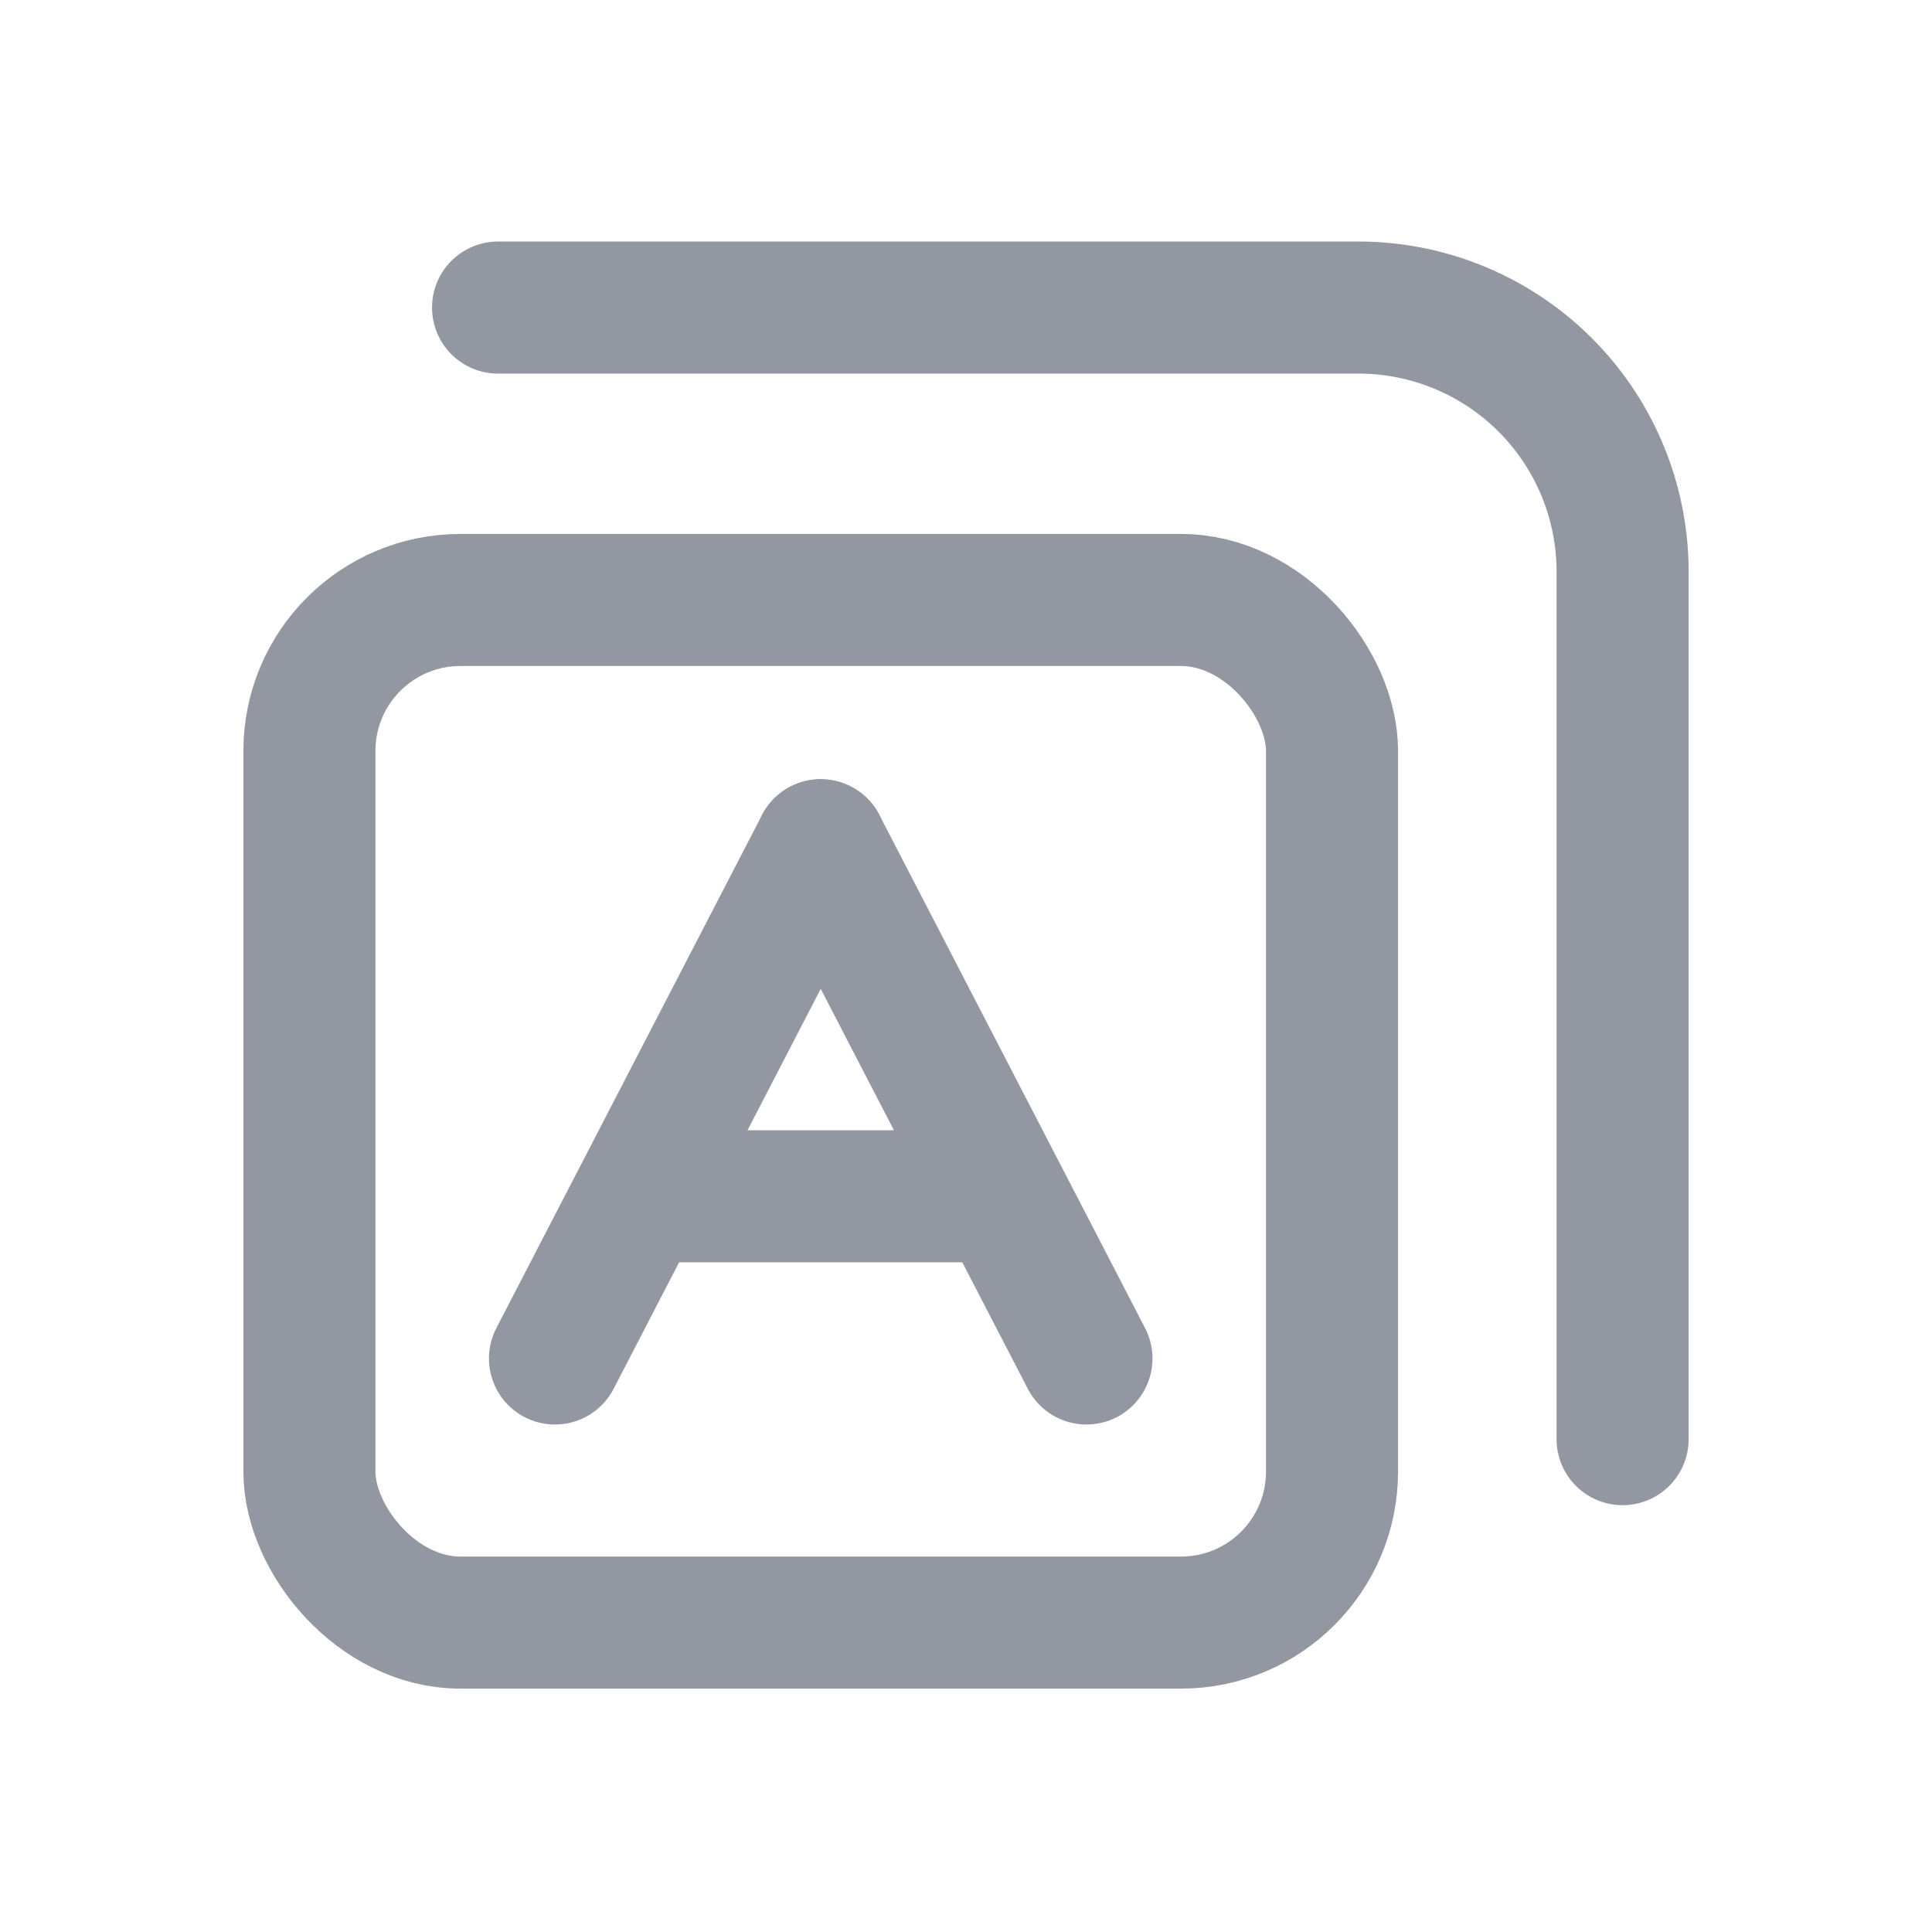
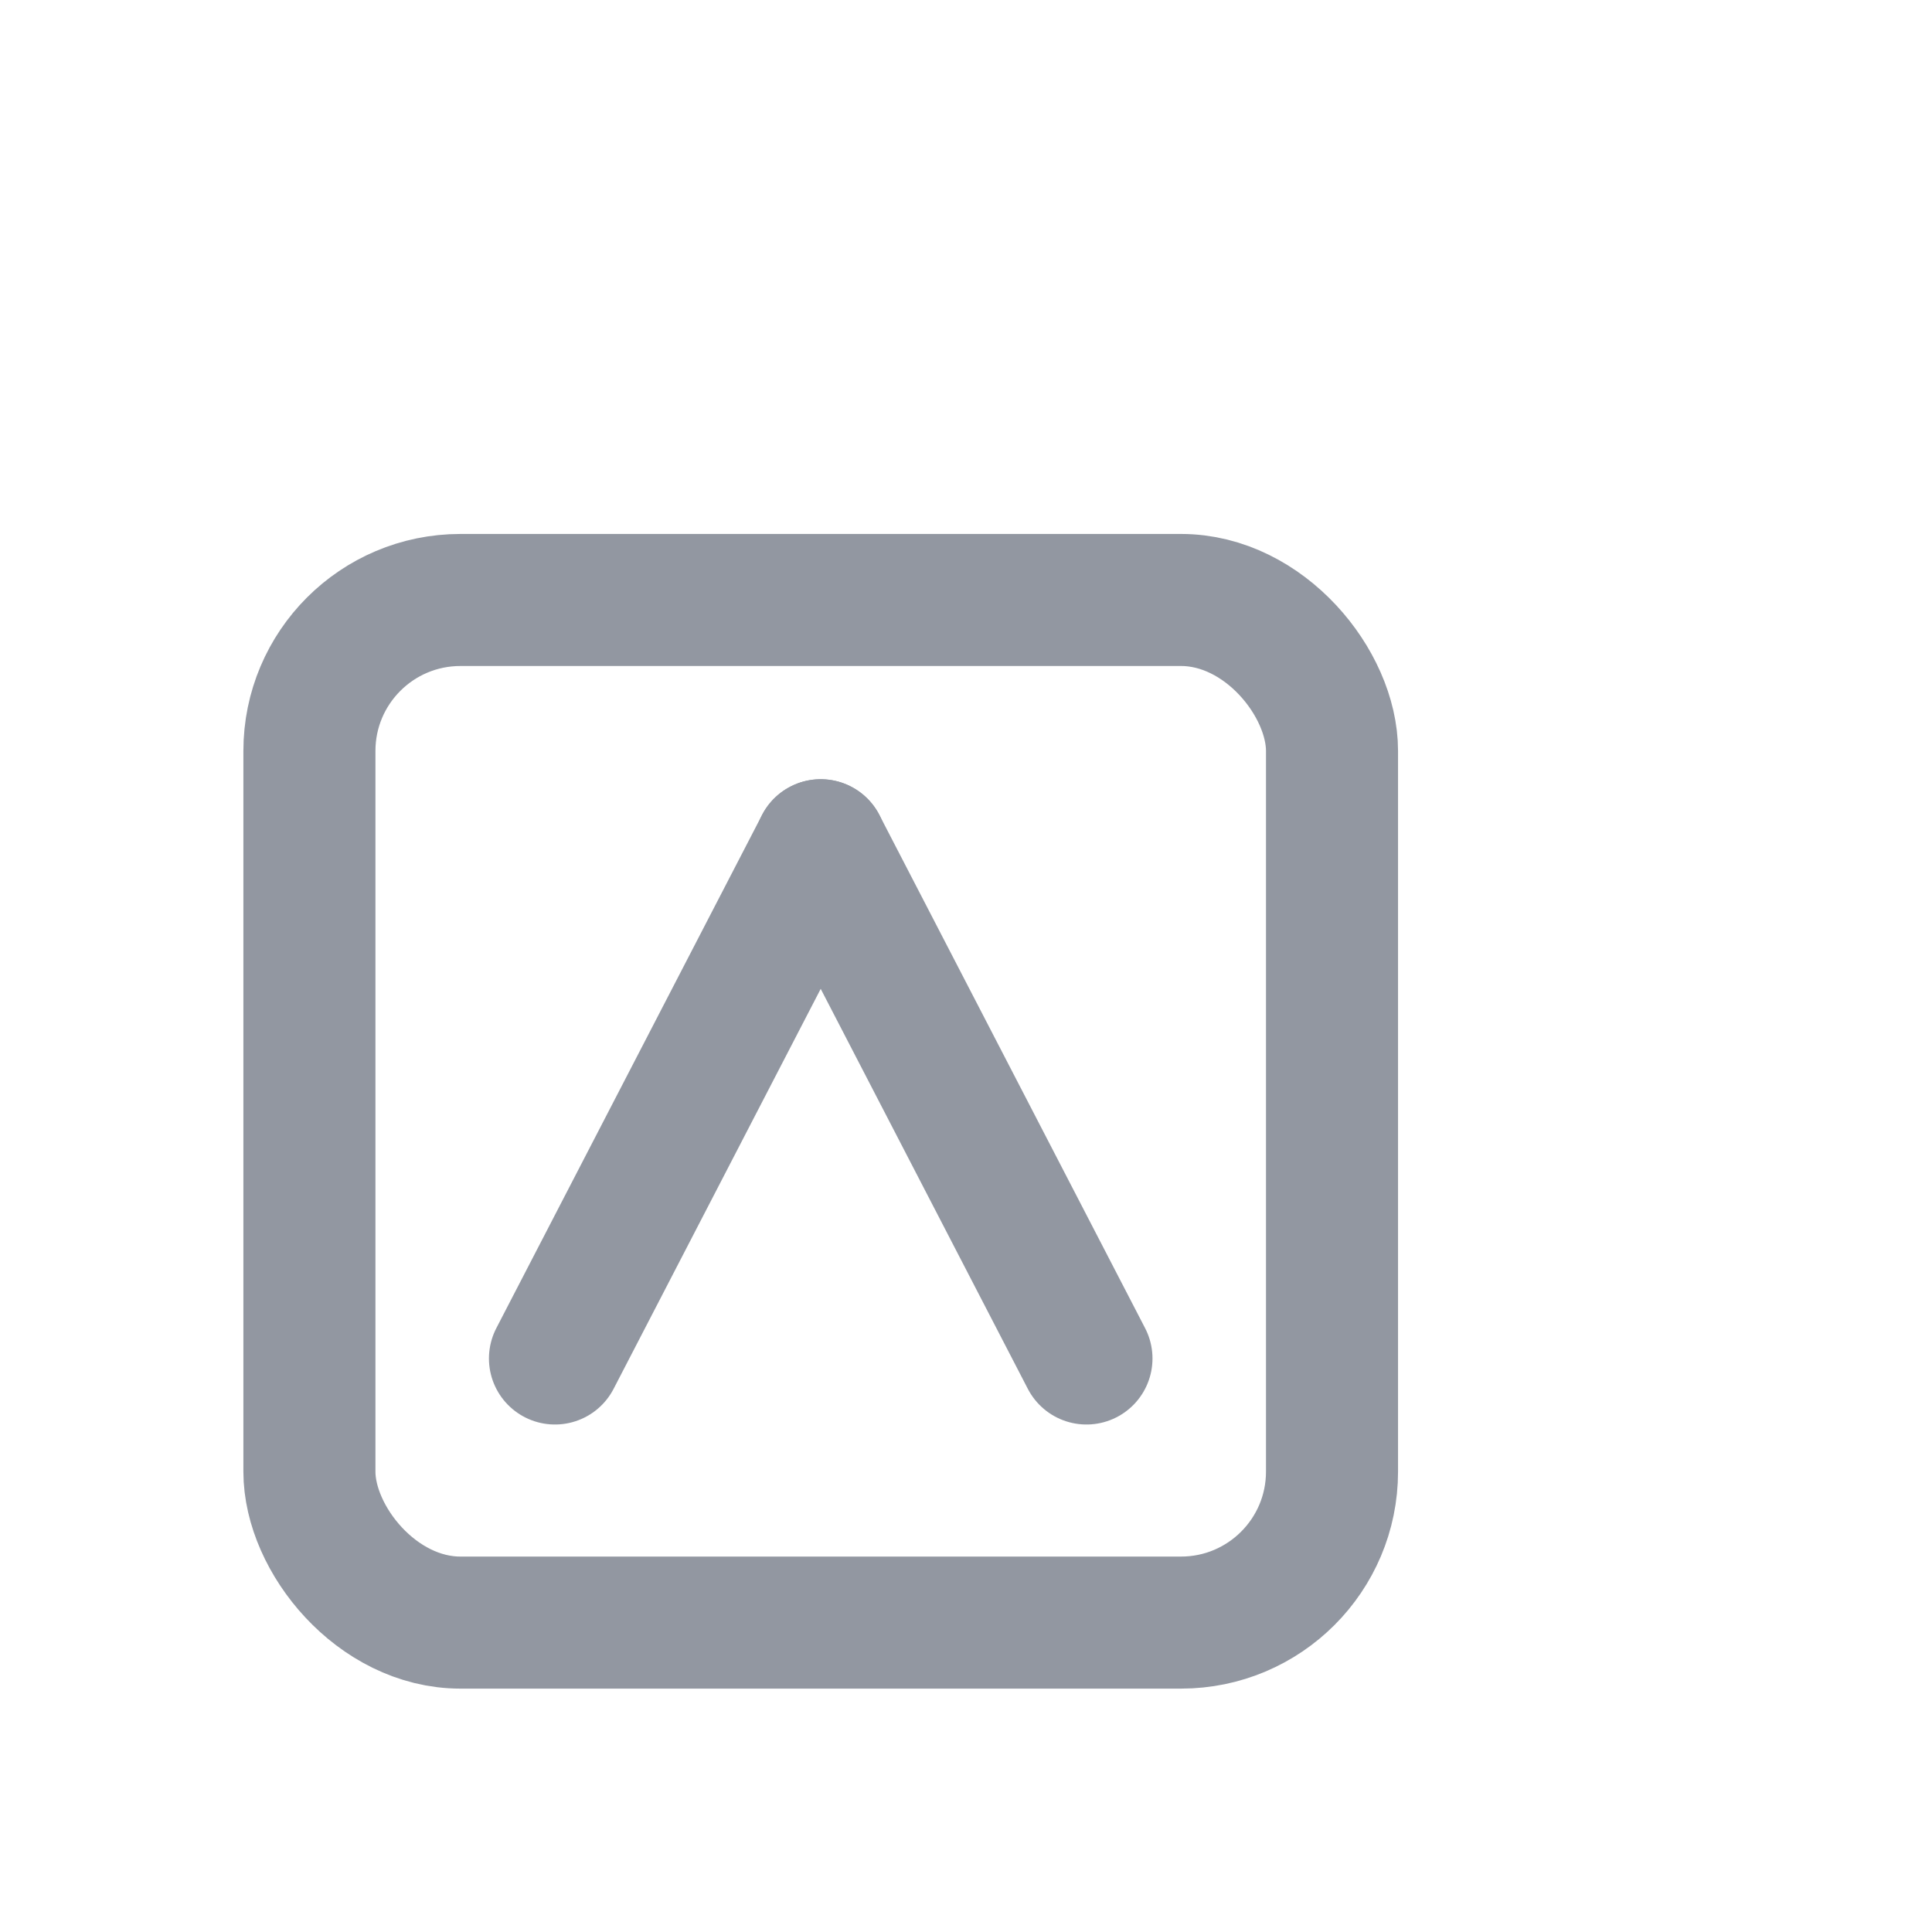
<svg xmlns="http://www.w3.org/2000/svg" width="20" height="20" viewBox="0 0 20 20">
  <g id="登录注册" stroke="none" stroke-width="1" fill="none" fill-rule="evenodd" opacity=".5">
    <g id="忘记密码-邮箱找回" transform="translate(-1682 -46)" stroke="#253044" stroke-width="1.367">
      <g id="图标/通用图标/语言" transform="translate(1682 46)">
        <rect id="矩形" x="3.203" y="6.211" width="10.586" height="10.586" rx="1.563" />
-         <path d="M5.156 3.184h8.907a2.734 2.734 0 012.734 2.734v8.98" id="路径" stroke-linecap="round" />
        <path id="路径-2" stroke-linecap="round" stroke-linejoin="round" d="M8.496 8.75l-2.751 5.313" />
        <path id="路径-2" stroke-linecap="round" stroke-linejoin="round" transform="matrix(-1 0 0 1 19.743 0)" d="M11.247 8.75l-2.751 5.313" />
-         <path id="路径-22" d="M6.797 12.384h3.281" />
      </g>
    </g>
  </g>
</svg>